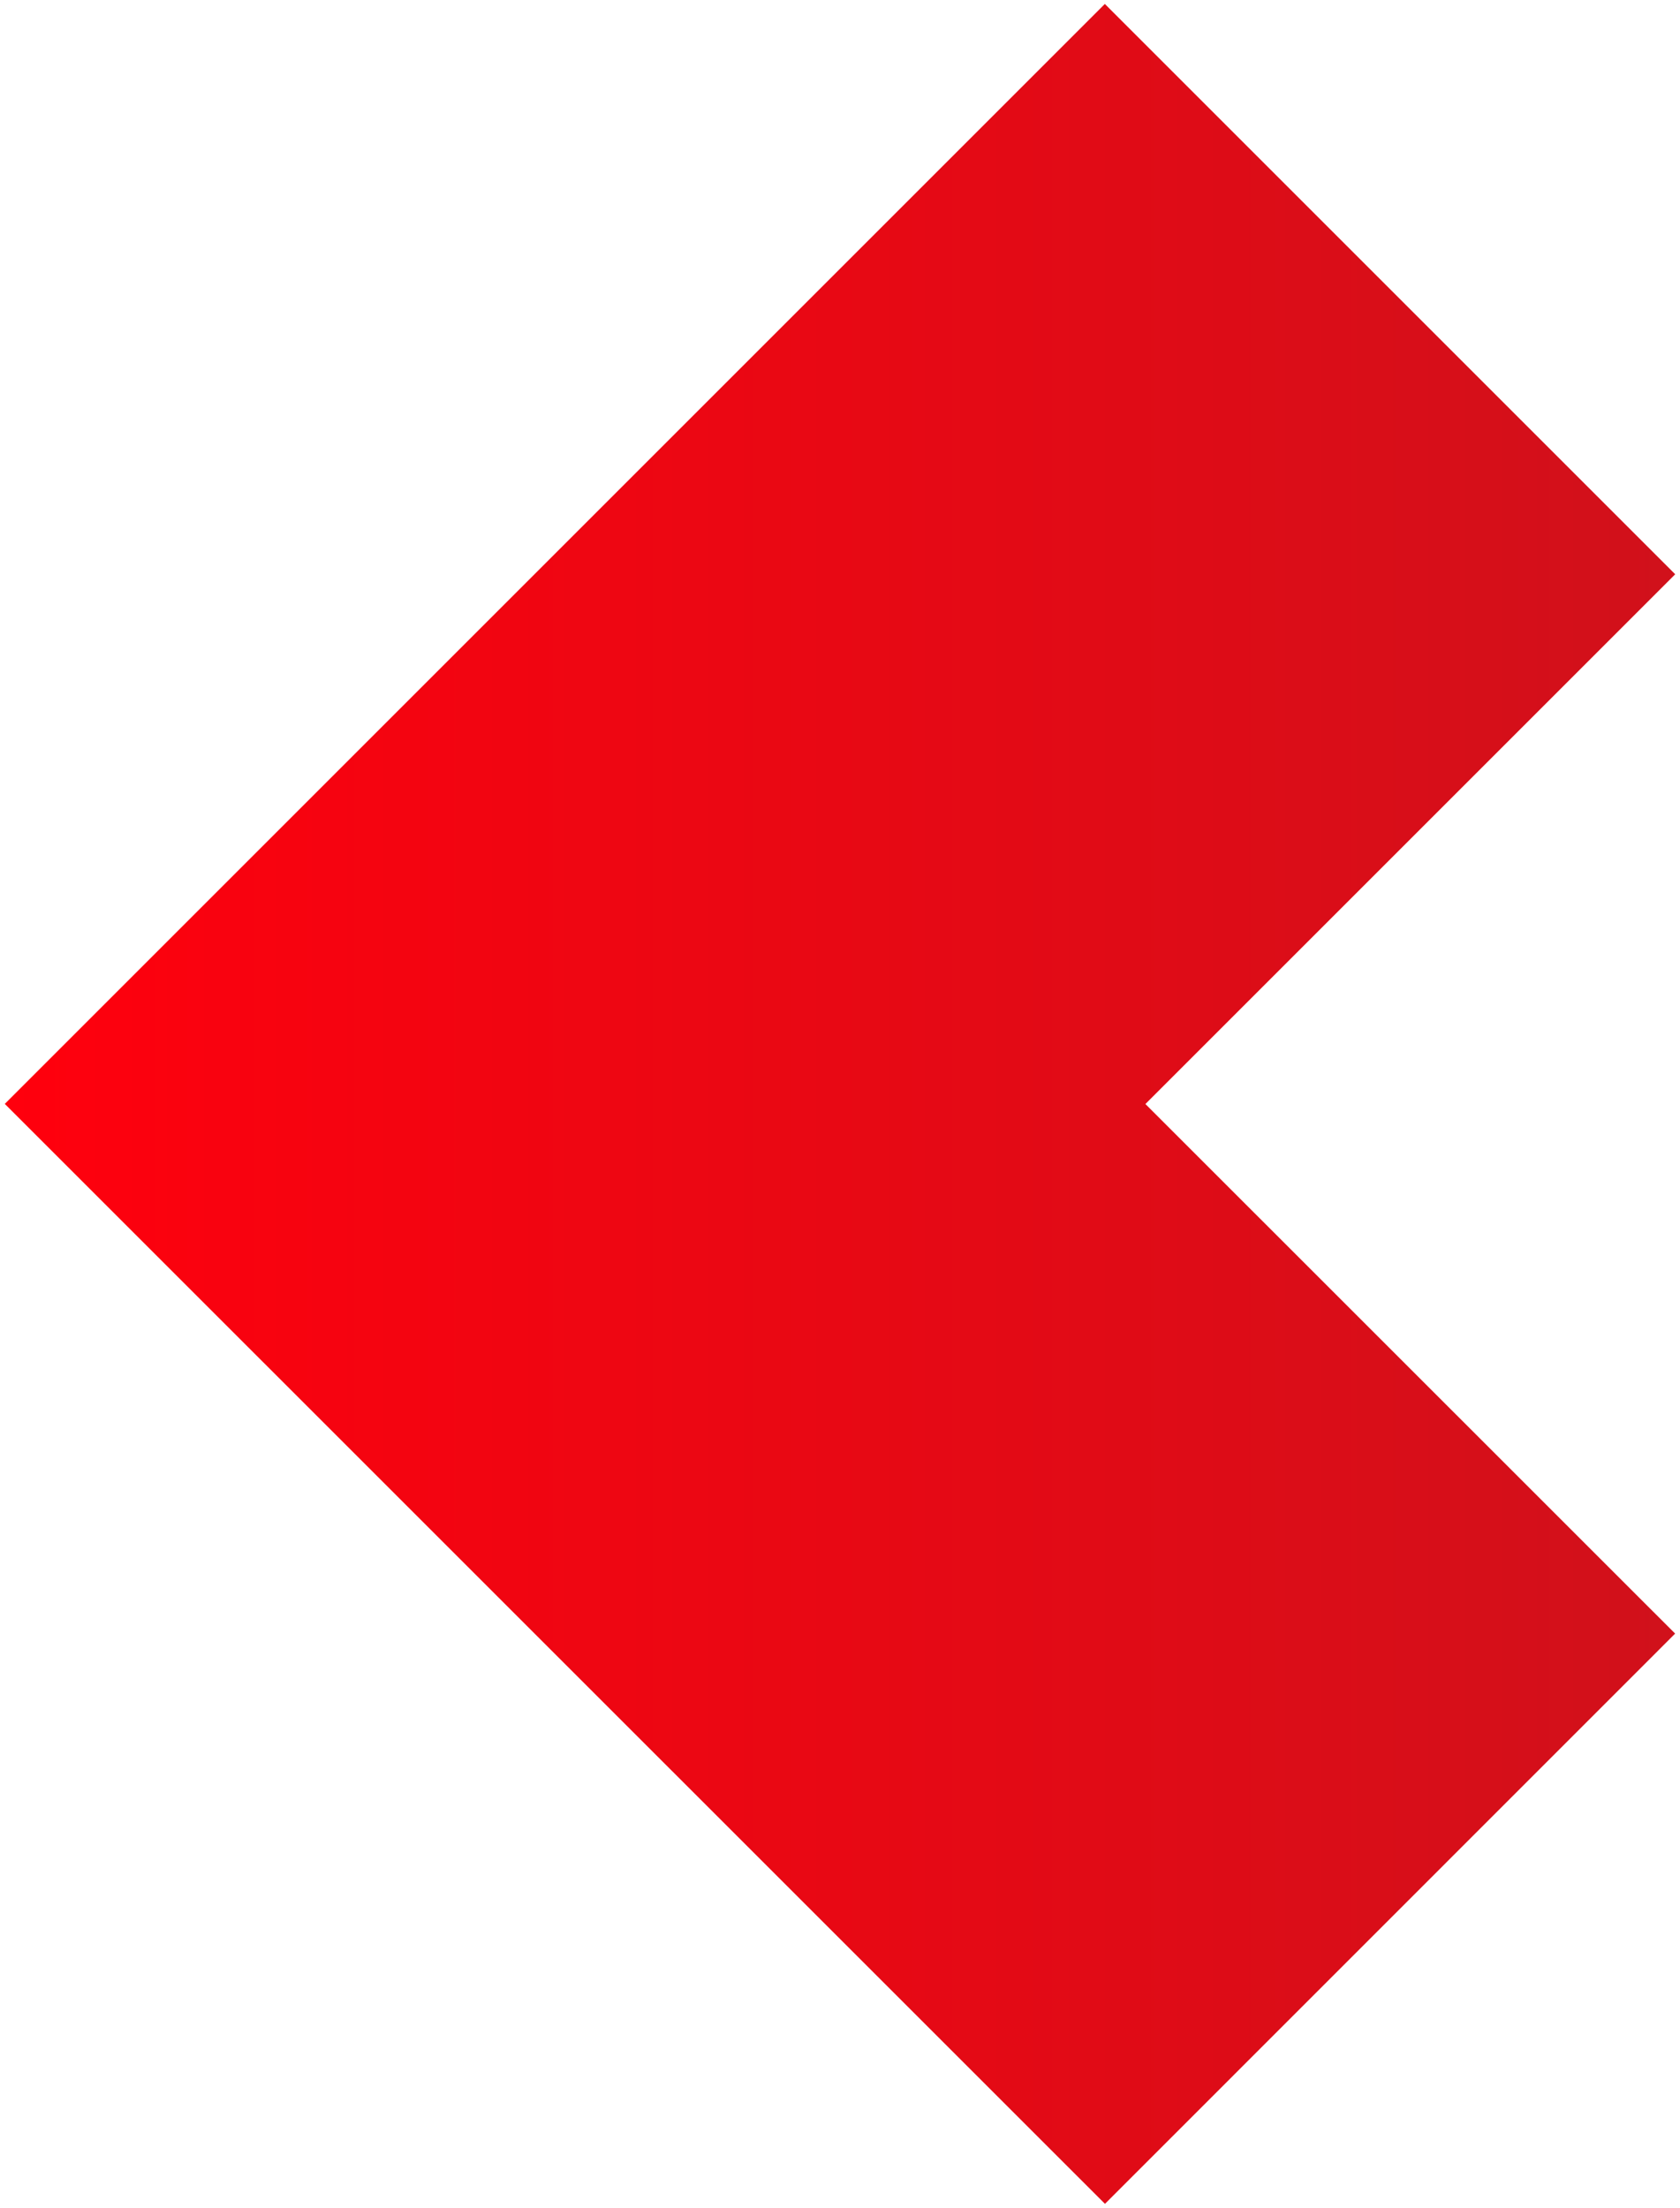
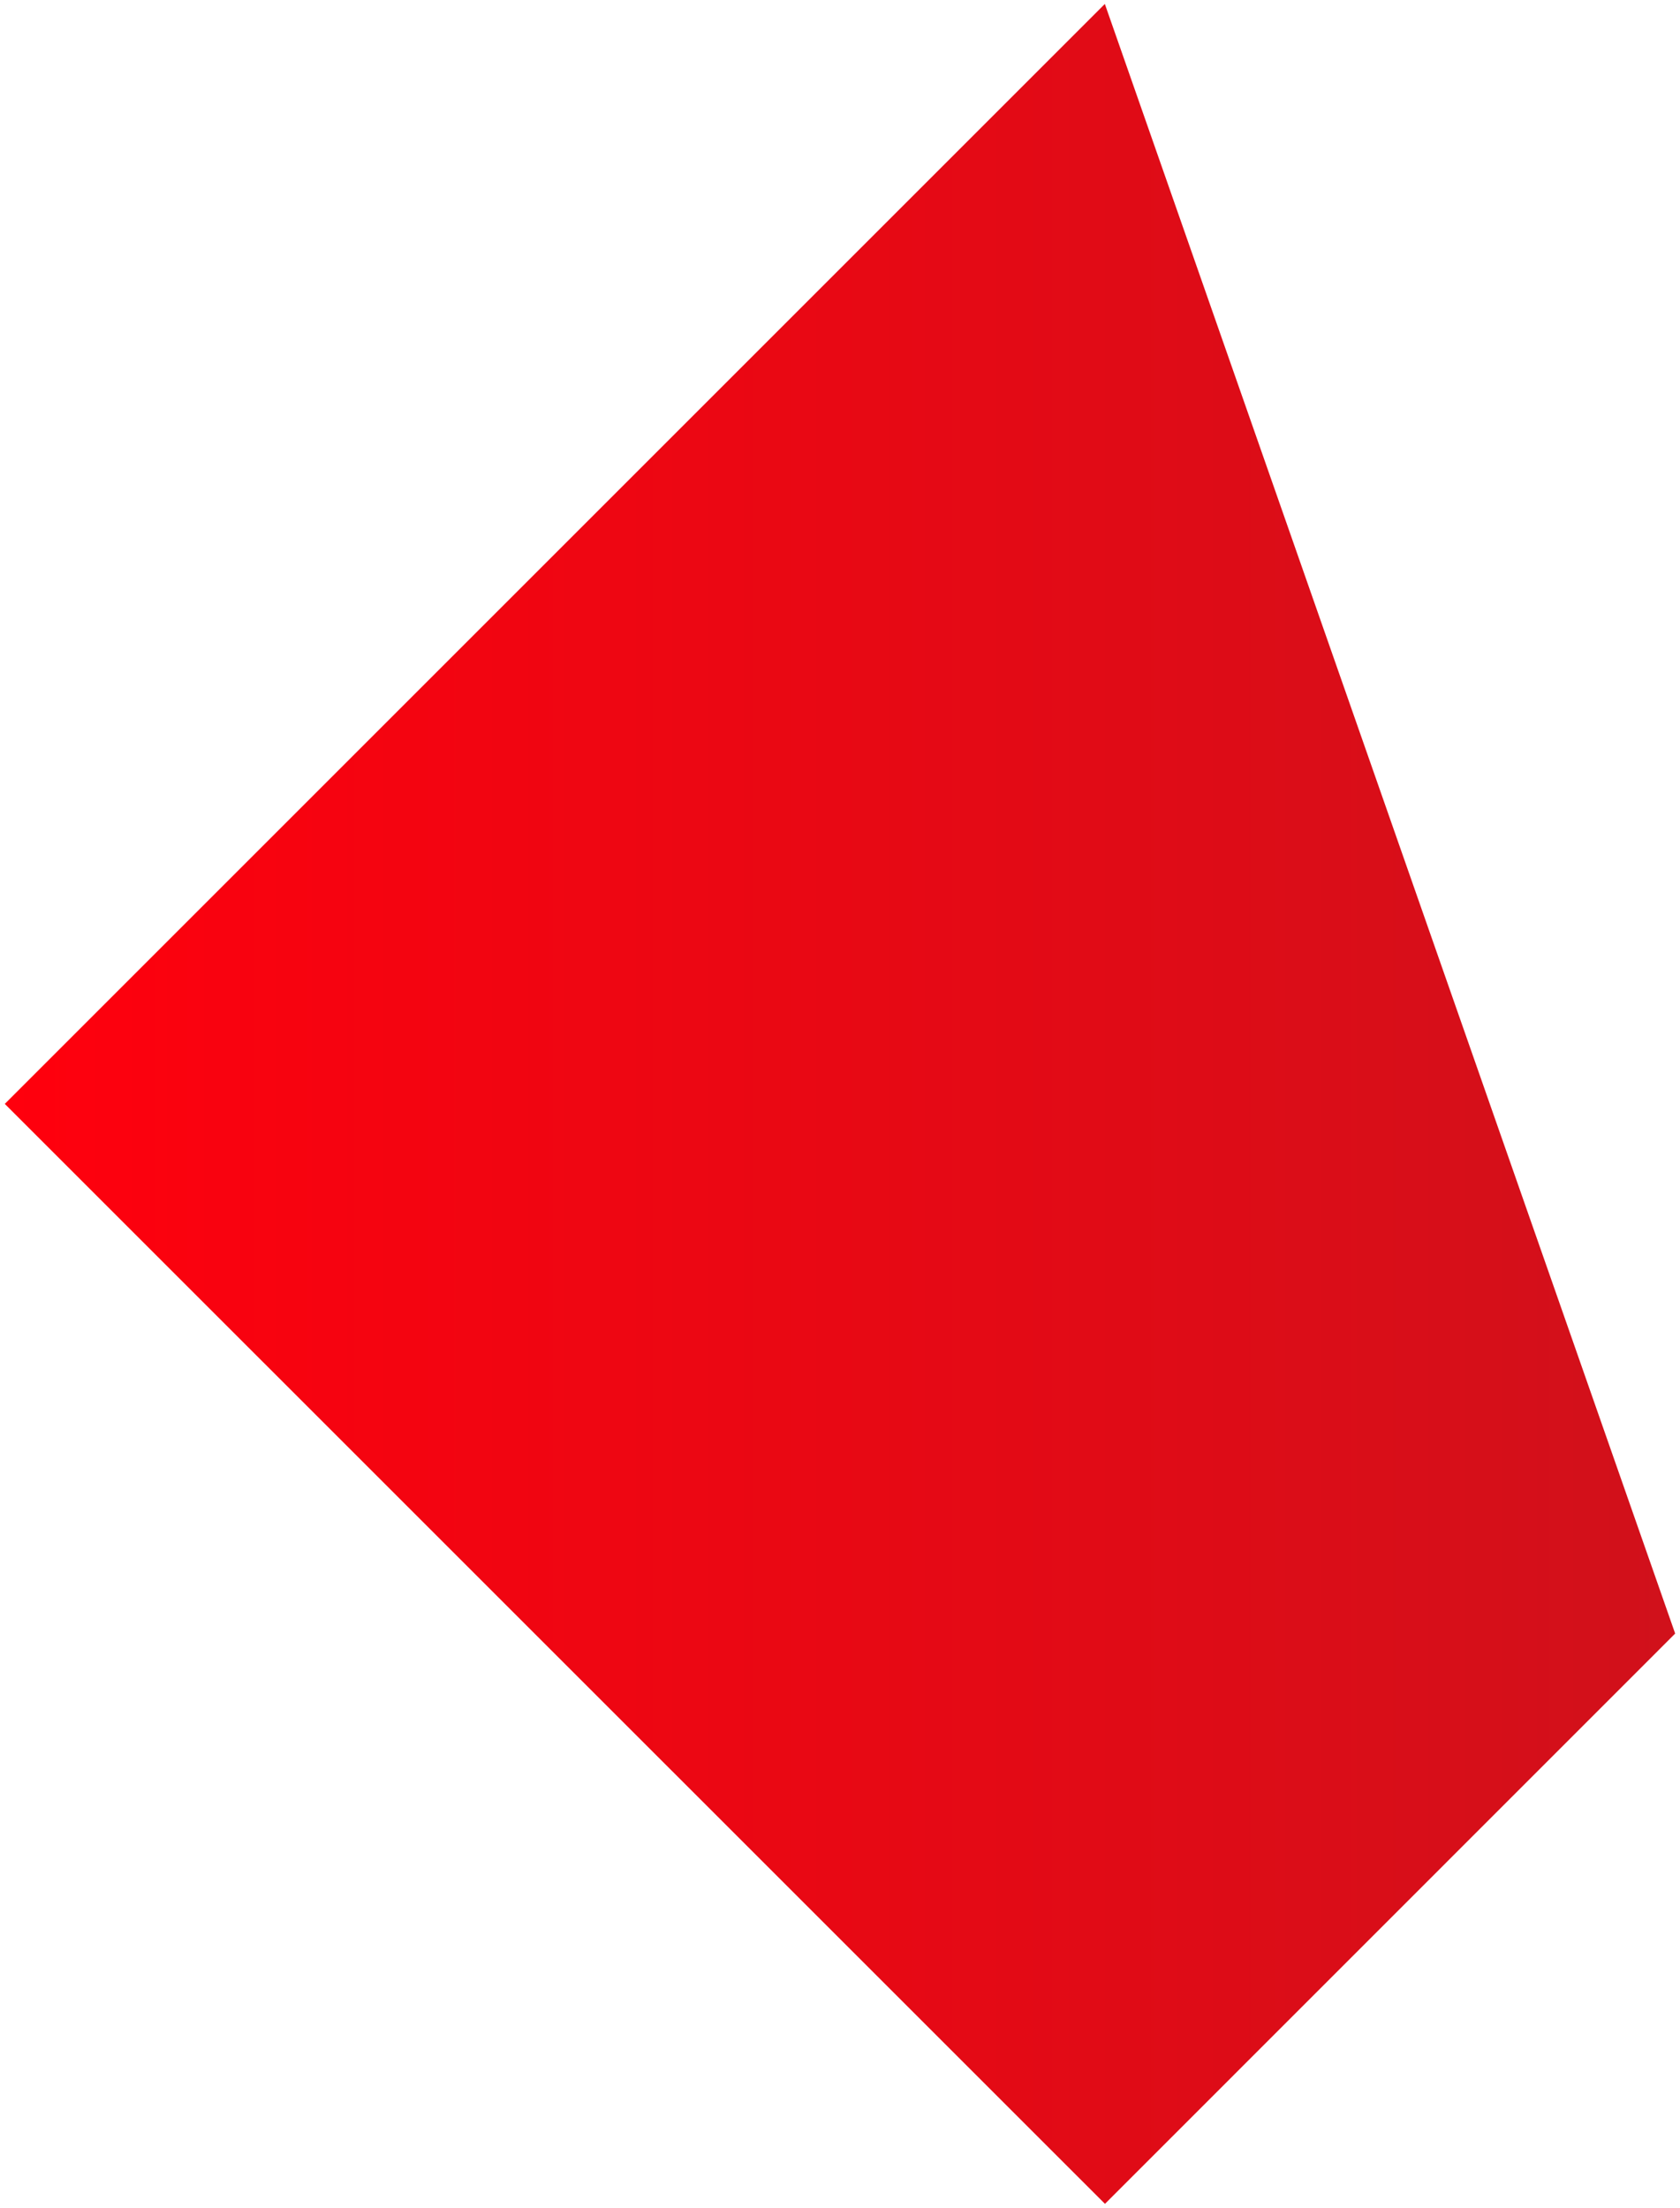
<svg xmlns="http://www.w3.org/2000/svg" viewBox="0 0 140 184" width="140" height="184">
  <defs>
    <style>.d{fill:url(#b);stroke-width:0px;}</style>
    <linearGradient id="b" x1="-1784.43" y1="-53.03" x2="-1784.43" y2="-54.03" gradientTransform="translate(7521 327260.51) rotate(90) scale(183.35 -139.2)" gradientUnits="userSpaceOnUse">
      <stop offset="0" stop-color="#d0111b" />
      <stop offset="1" stop-color="#ff000d" />
    </linearGradient>
  </defs>
-   <path class="d" d="M139.6,136.15l-44.15-44.14,44.15-44.15L92.07.33.4,92l91.68,91.67,47.52-47.53Z" />
+   <path class="d" d="M139.6,136.15L92.07.33.4,92l91.68,91.67,47.52-47.53Z" />
</svg>